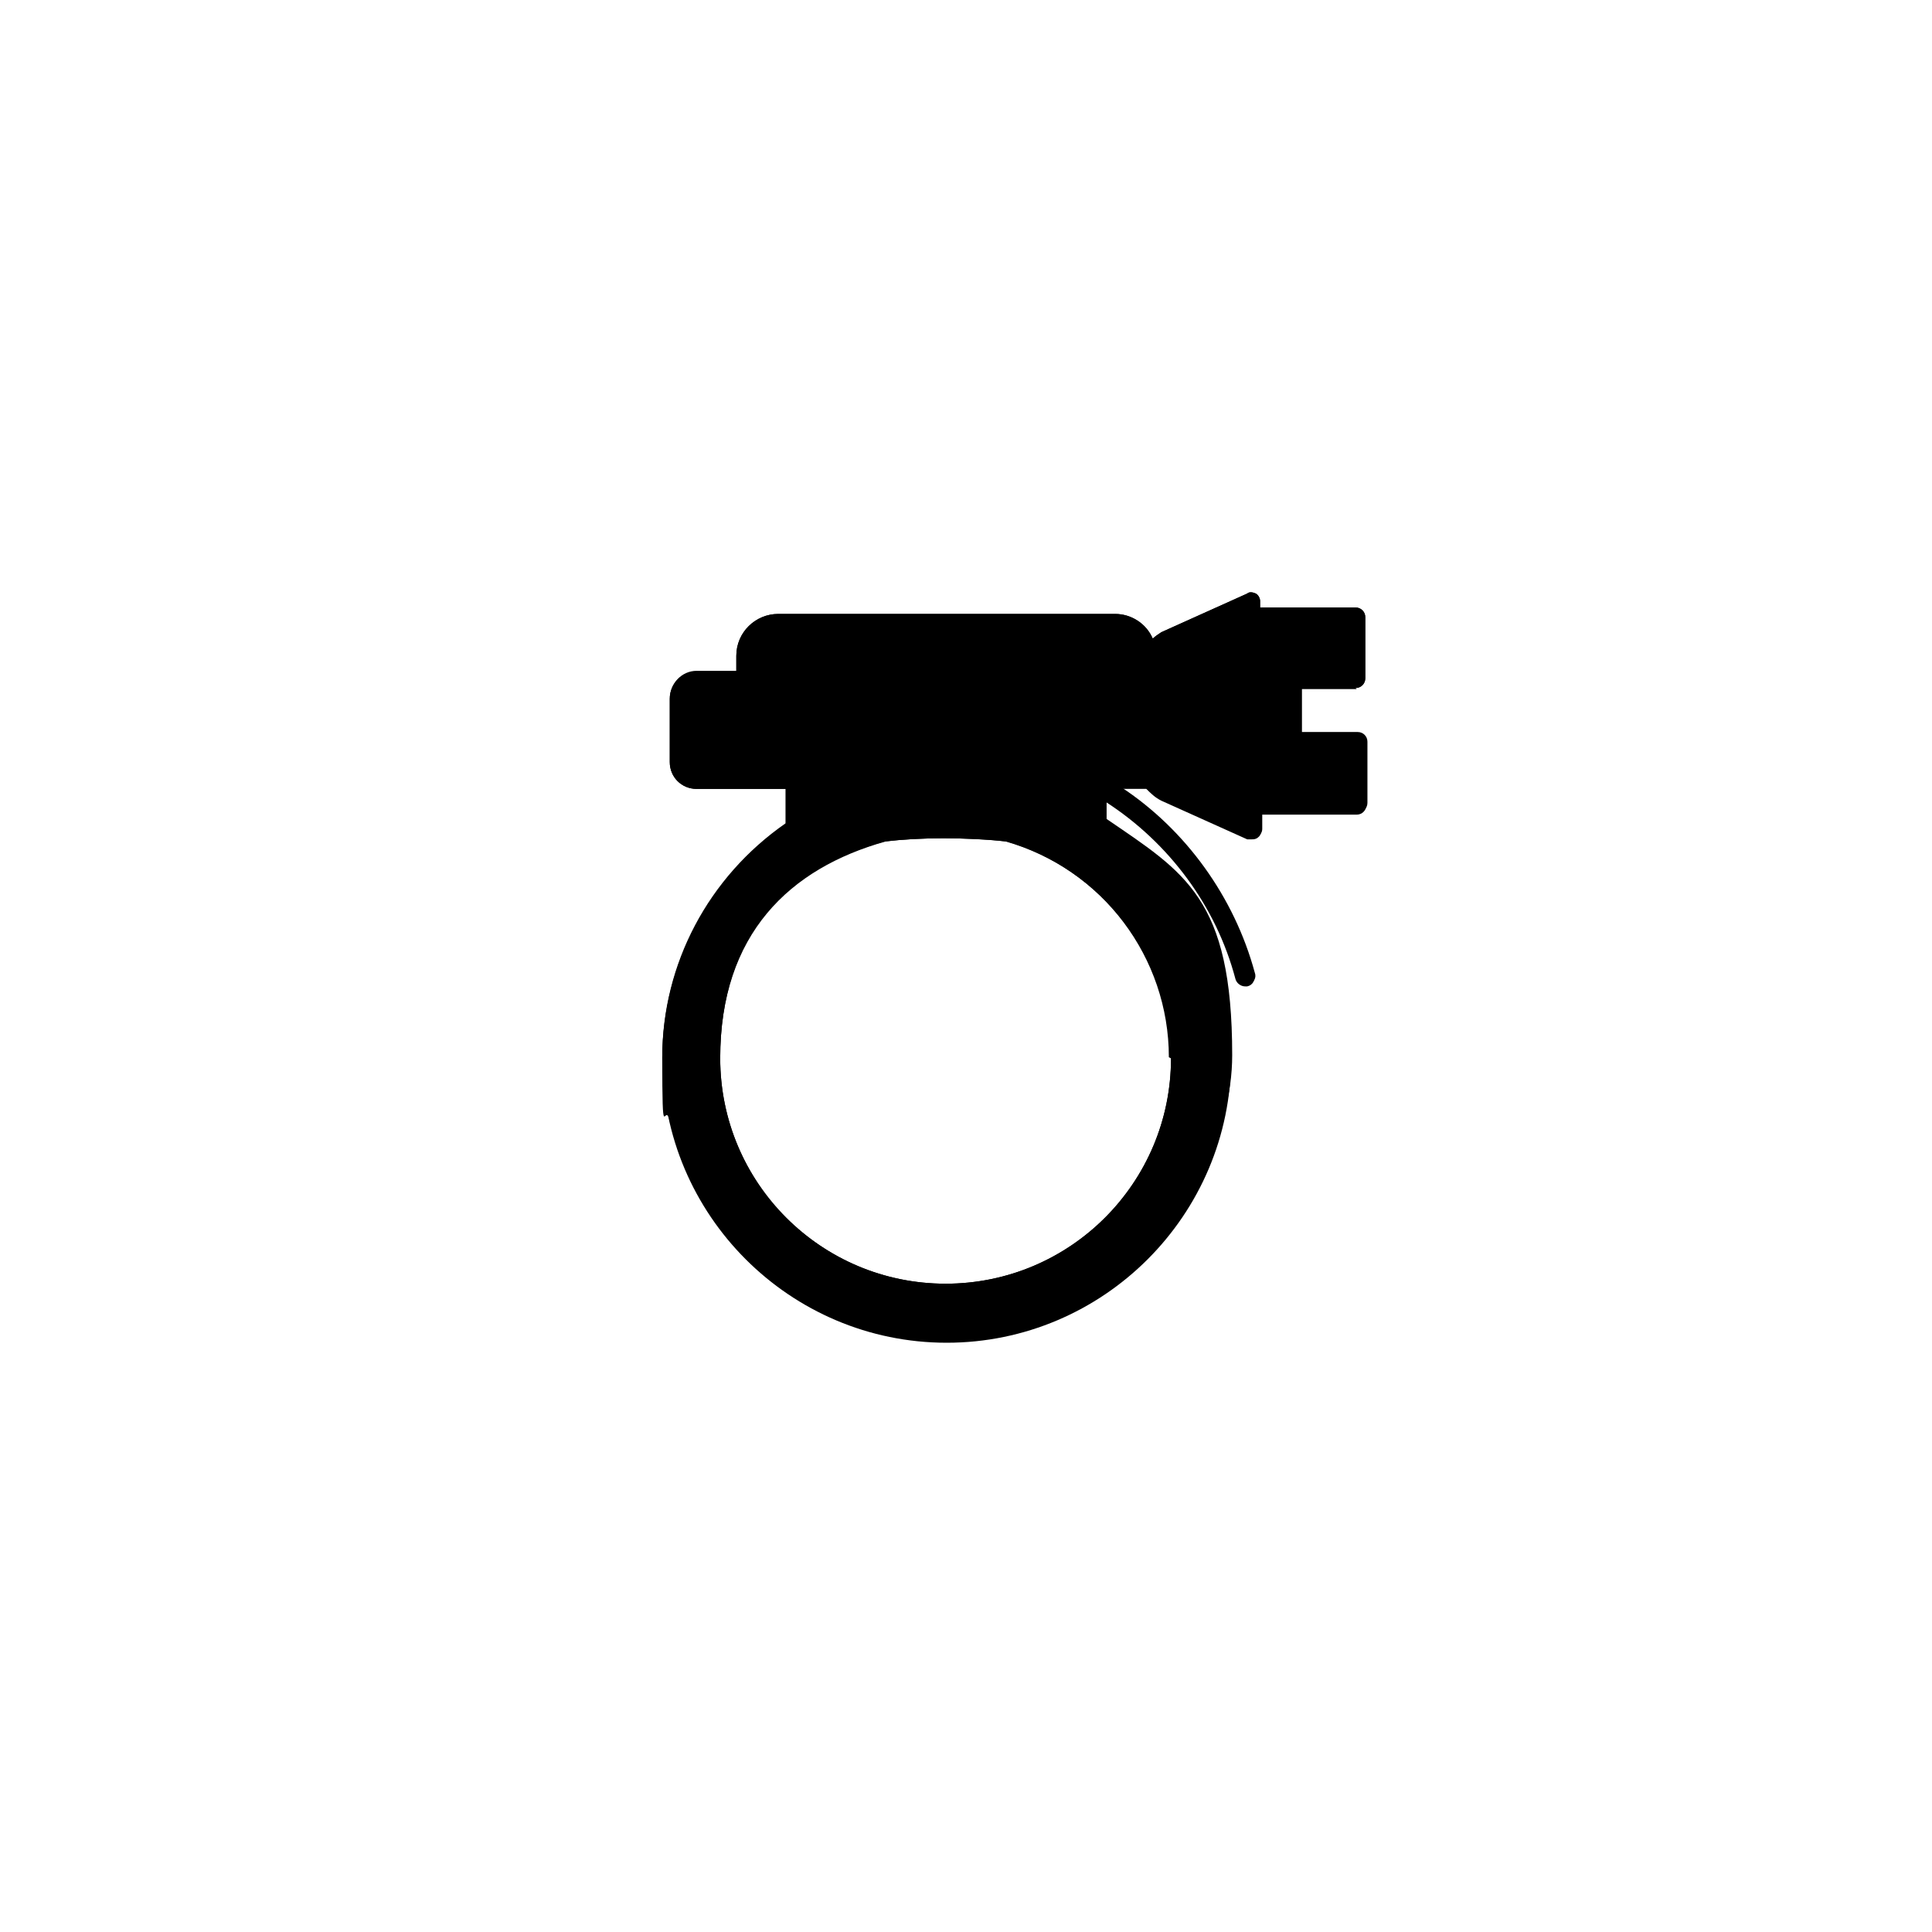
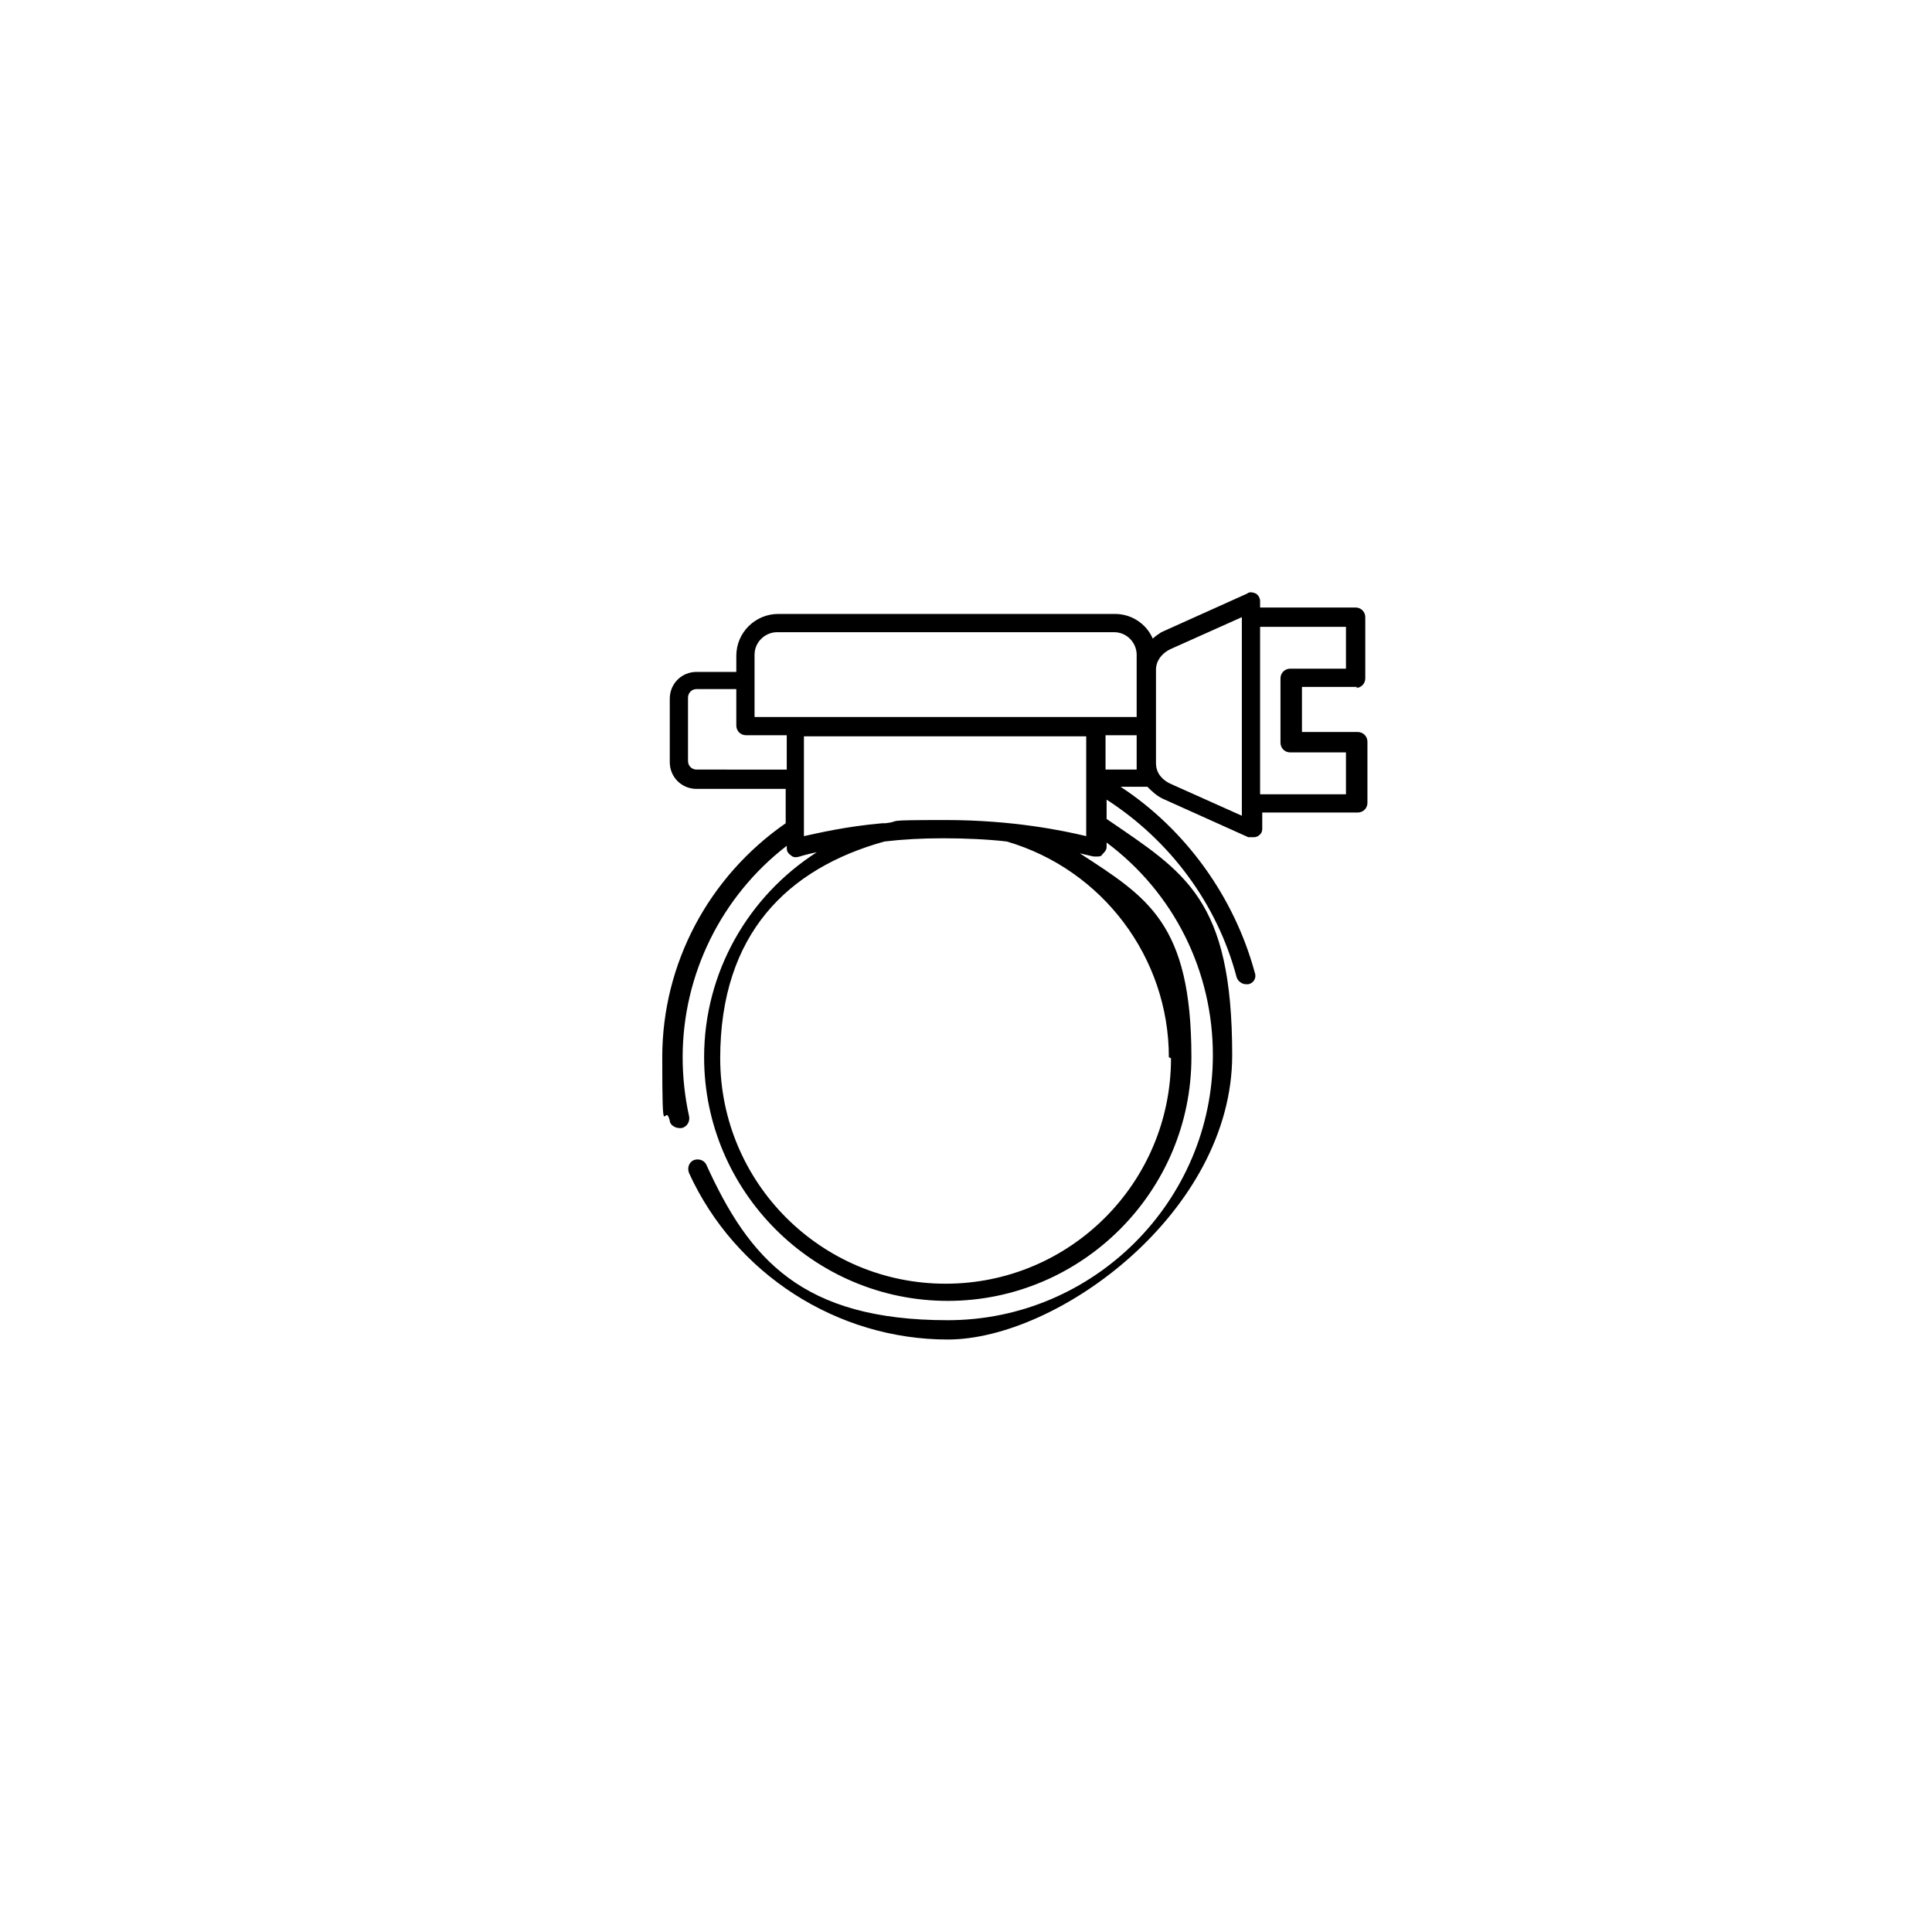
<svg xmlns="http://www.w3.org/2000/svg" width="180" height="180" version="1.1" viewBox="0 0 180 180">
-   <path class="bon-svg-lightblue" d="M126.3,64.1c.5,0,.9-.4.9-.9v-5.7c0-.5-.4-.9-.9-.9h-8.9v-.6c0-.3-.2-.6-.4-.7s-.6-.2-.8,0l-8,3.6c-.3.2-.6.4-.8.6-.6-1.4-2-2.3-3.5-2.3h-31.4c-2.1,0-3.9,1.7-3.9,3.9v1.4h-3.7c-1.4,0-2.5,1.2-2.5,2.6v5.9c0,1.4,1.1,2.5,2.5,2.5h8.3v3.3c-6.9,4.8-11.5,12.8-11.5,21.8,0,14.6,11.9,26.5,26.5,26.5s26.5-11.9,26.5-26.5-4.6-17.2-11.7-22v-1.9c5.9,3.8,10.3,9.7,12.1,16.5.1.4.5.7.9.7s.1,0,.2,0c.5-.1.8-.6.6-1.1-1.9-7-6.4-13.3-12.5-17.3h2.5s0,0,0,0c.4.4.8.8,1.4,1.1,0,0,0,0,0,0l8,3.6c.1,0,.2,0,.4,0s.3,0,.5-.1c.3-.2.4-.4.4-.7v-1.5h8.9c.5,0,.9-.4.9-.9v-5.7c0-.5-.4-.9-.9-.9h-5.2v-4.2h5.2ZM109.1,98.6c0,11.6-9.4,21-21,21s-21-9.4-21-21,6.5-17.7,15.4-20.2c1.6-.2,3.5-.3,5.4-.3s4.1.1,5.8.3c8.8,2.5,15.3,10.6,15.3,20.1Z" />
-   <path class="bon-svg-darkblue" d="M126.3,64.1c.5,0,.9-.4.9-.9v-5.7c0-.5-.4-.9-.9-.9h-8.9v-.6c0-.3-.2-.6-.4-.7s-.6-.2-.8,0l-8,3.6c-.3.2-.6.4-.8.6-.6-1.4-2-2.3-3.5-2.3h-31.4c-2.1,0-3.9,1.7-3.9,3.9v1.5h-3.7c-1.4,0-2.5,1.1-2.5,2.5v5.9c0,1.4,1.1,2.5,2.5,2.5h8.3v3.2c-7.2,5-11.5,13.1-11.5,21.8s.2,4,.7,5.9c0,.4.5.7.9.7s.1,0,.2,0c.5-.1.8-.6.7-1.1-.4-1.8-.6-3.7-.6-5.5,0-7.7,3.6-15,9.7-19.7v.2c0,.3.1.5.4.7.2.2.5.2.8.1,0,0,.6-.2,1.6-.4-6.4,4.1-10.5,11.2-10.5,19.1,0,12.5,10.2,22.7,22.7,22.7s22.7-10.2,22.7-22.7-4.1-14.9-10.4-19c.8.2,1.3.3,1.3.3,0,0,.2,0,.3,0,.2,0,.4,0,.5-.2.2-.2.4-.4.4-.7v-.4c6.3,4.7,9.9,12,9.9,19.8,0,13.6-11.1,24.7-24.7,24.7s-18.5-5.7-22.5-14.5c-.2-.4-.7-.6-1.2-.4-.4.2-.6.7-.4,1.2,4.3,9.4,13.8,15.5,24.1,15.5s26.5-11.9,26.5-26.5-4.4-17-11.7-22v-1.8c5.9,3.8,10.3,9.7,12.1,16.5.1.4.5.7.9.7s.1,0,.2,0c.5-.1.8-.6.6-1.1-1.9-7-6.4-13.3-12.5-17.3h2.5c.4.4.8.8,1.4,1.1,0,0,0,0,0,0l8,3.6c.1,0,.2,0,.4,0s.3,0,.5-.1c.3-.2.4-.4.4-.7v-1.5h8.9c.5,0,.9-.4.9-.9v-5.7c0-.5-.4-.9-.9-.9h-5.2v-4.2h5.2ZM70.3,61c0-1.2,1-2.1,2.1-2.1h31.4c1.2,0,2.1,1,2.1,2.1v5.8h-35.6v-5.8ZM64.9,71.7c-.4,0-.8-.3-.8-.8v-5.9c0-.4.3-.8.8-.8h3.7v3.4c0,.5.4.9.9.9h3.8v3.2h-8.3ZM109.1,98.6c0,11.6-9.4,21-21,21s-21-9.4-21-21,6.3-17.7,15.3-20.2c1.7-.2,3.5-.3,5.5-.3s4.2.1,5.9.3c8.9,2.6,15.1,10.8,15.1,20.1ZM101.2,77.9c-2.1-.5-6.8-1.5-13.1-1.5s-3.9.1-5.6.3c0,0-.2,0-.3,0,0,0,0,0,0,0-3.4.3-5.9.9-7.3,1.2v-9.3h26.3v9.3ZM103,71.7v-3.2h2.9v2.5c0,.2,0,.4,0,.7h-3ZM115.7,76l-6.7-3c-1.2-.6-1.3-1.5-1.3-1.9v-8.7c0-.8.5-1.5,1.3-1.9l6.7-3v18.6ZM120.2,70.1h5.2v3.9h-8v-15.6h8v3.9h-5.2c-.5,0-.9.4-.9.9v6c0,.5.4.9.9.9Z" />
+   <path class="bon-svg-darkblue" d="M126.3,64.1c.5,0,.9-.4.9-.9v-5.7c0-.5-.4-.9-.9-.9h-8.9v-.6c0-.3-.2-.6-.4-.7s-.6-.2-.8,0l-8,3.6c-.3.2-.6.4-.8.6-.6-1.4-2-2.3-3.5-2.3h-31.4c-2.1,0-3.9,1.7-3.9,3.9v1.5h-3.7c-1.4,0-2.5,1.1-2.5,2.5v5.9c0,1.4,1.1,2.5,2.5,2.5h8.3v3.2c-7.2,5-11.5,13.1-11.5,21.8s.2,4,.7,5.9c0,.4.5.7.9.7s.1,0,.2,0c.5-.1.8-.6.7-1.1-.4-1.8-.6-3.7-.6-5.5,0-7.7,3.6-15,9.7-19.7v.2c0,.3.1.5.4.7.2.2.5.2.8.1,0,0,.6-.2,1.6-.4-6.4,4.1-10.5,11.2-10.5,19.1,0,12.5,10.2,22.7,22.7,22.7s22.7-10.2,22.7-22.7-4.1-14.9-10.4-19c.8.2,1.3.3,1.3.3,0,0,.2,0,.3,0,.2,0,.4,0,.5-.2.2-.2.4-.4.4-.7v-.4c6.3,4.7,9.9,12,9.9,19.8,0,13.6-11.1,24.7-24.7,24.7s-18.5-5.7-22.5-14.5c-.2-.4-.7-.6-1.2-.4-.4.2-.6.7-.4,1.2,4.3,9.4,13.8,15.5,24.1,15.5s26.5-11.9,26.5-26.5-4.4-17-11.7-22v-1.8c5.9,3.8,10.3,9.7,12.1,16.5.1.4.5.7.9.7s.1,0,.2,0c.5-.1.8-.6.6-1.1-1.9-7-6.4-13.3-12.5-17.3h2.5c.4.4.8.8,1.4,1.1,0,0,0,0,0,0l8,3.6c.1,0,.2,0,.4,0s.3,0,.5-.1c.3-.2.4-.4.4-.7v-1.5h8.9c.5,0,.9-.4.9-.9v-5.7c0-.5-.4-.9-.9-.9h-5.2v-4.2h5.2ZM70.3,61c0-1.2,1-2.1,2.1-2.1h31.4c1.2,0,2.1,1,2.1,2.1v5.8h-35.6v-5.8ZM64.9,71.7c-.4,0-.8-.3-.8-.8v-5.9c0-.4.3-.8.8-.8h3.7v3.4c0,.5.4.9.9.9h3.8v3.2ZM109.1,98.6c0,11.6-9.4,21-21,21s-21-9.4-21-21,6.3-17.7,15.3-20.2c1.7-.2,3.5-.3,5.5-.3s4.2.1,5.9.3c8.9,2.6,15.1,10.8,15.1,20.1ZM101.2,77.9c-2.1-.5-6.8-1.5-13.1-1.5s-3.9.1-5.6.3c0,0-.2,0-.3,0,0,0,0,0,0,0-3.4.3-5.9.9-7.3,1.2v-9.3h26.3v9.3ZM103,71.7v-3.2h2.9v2.5c0,.2,0,.4,0,.7h-3ZM115.7,76l-6.7-3c-1.2-.6-1.3-1.5-1.3-1.9v-8.7c0-.8.5-1.5,1.3-1.9l6.7-3v18.6ZM120.2,70.1h5.2v3.9h-8v-15.6h8v3.9h-5.2c-.5,0-.9.4-.9.9v6c0,.5.4.9.9.9Z" />
</svg>